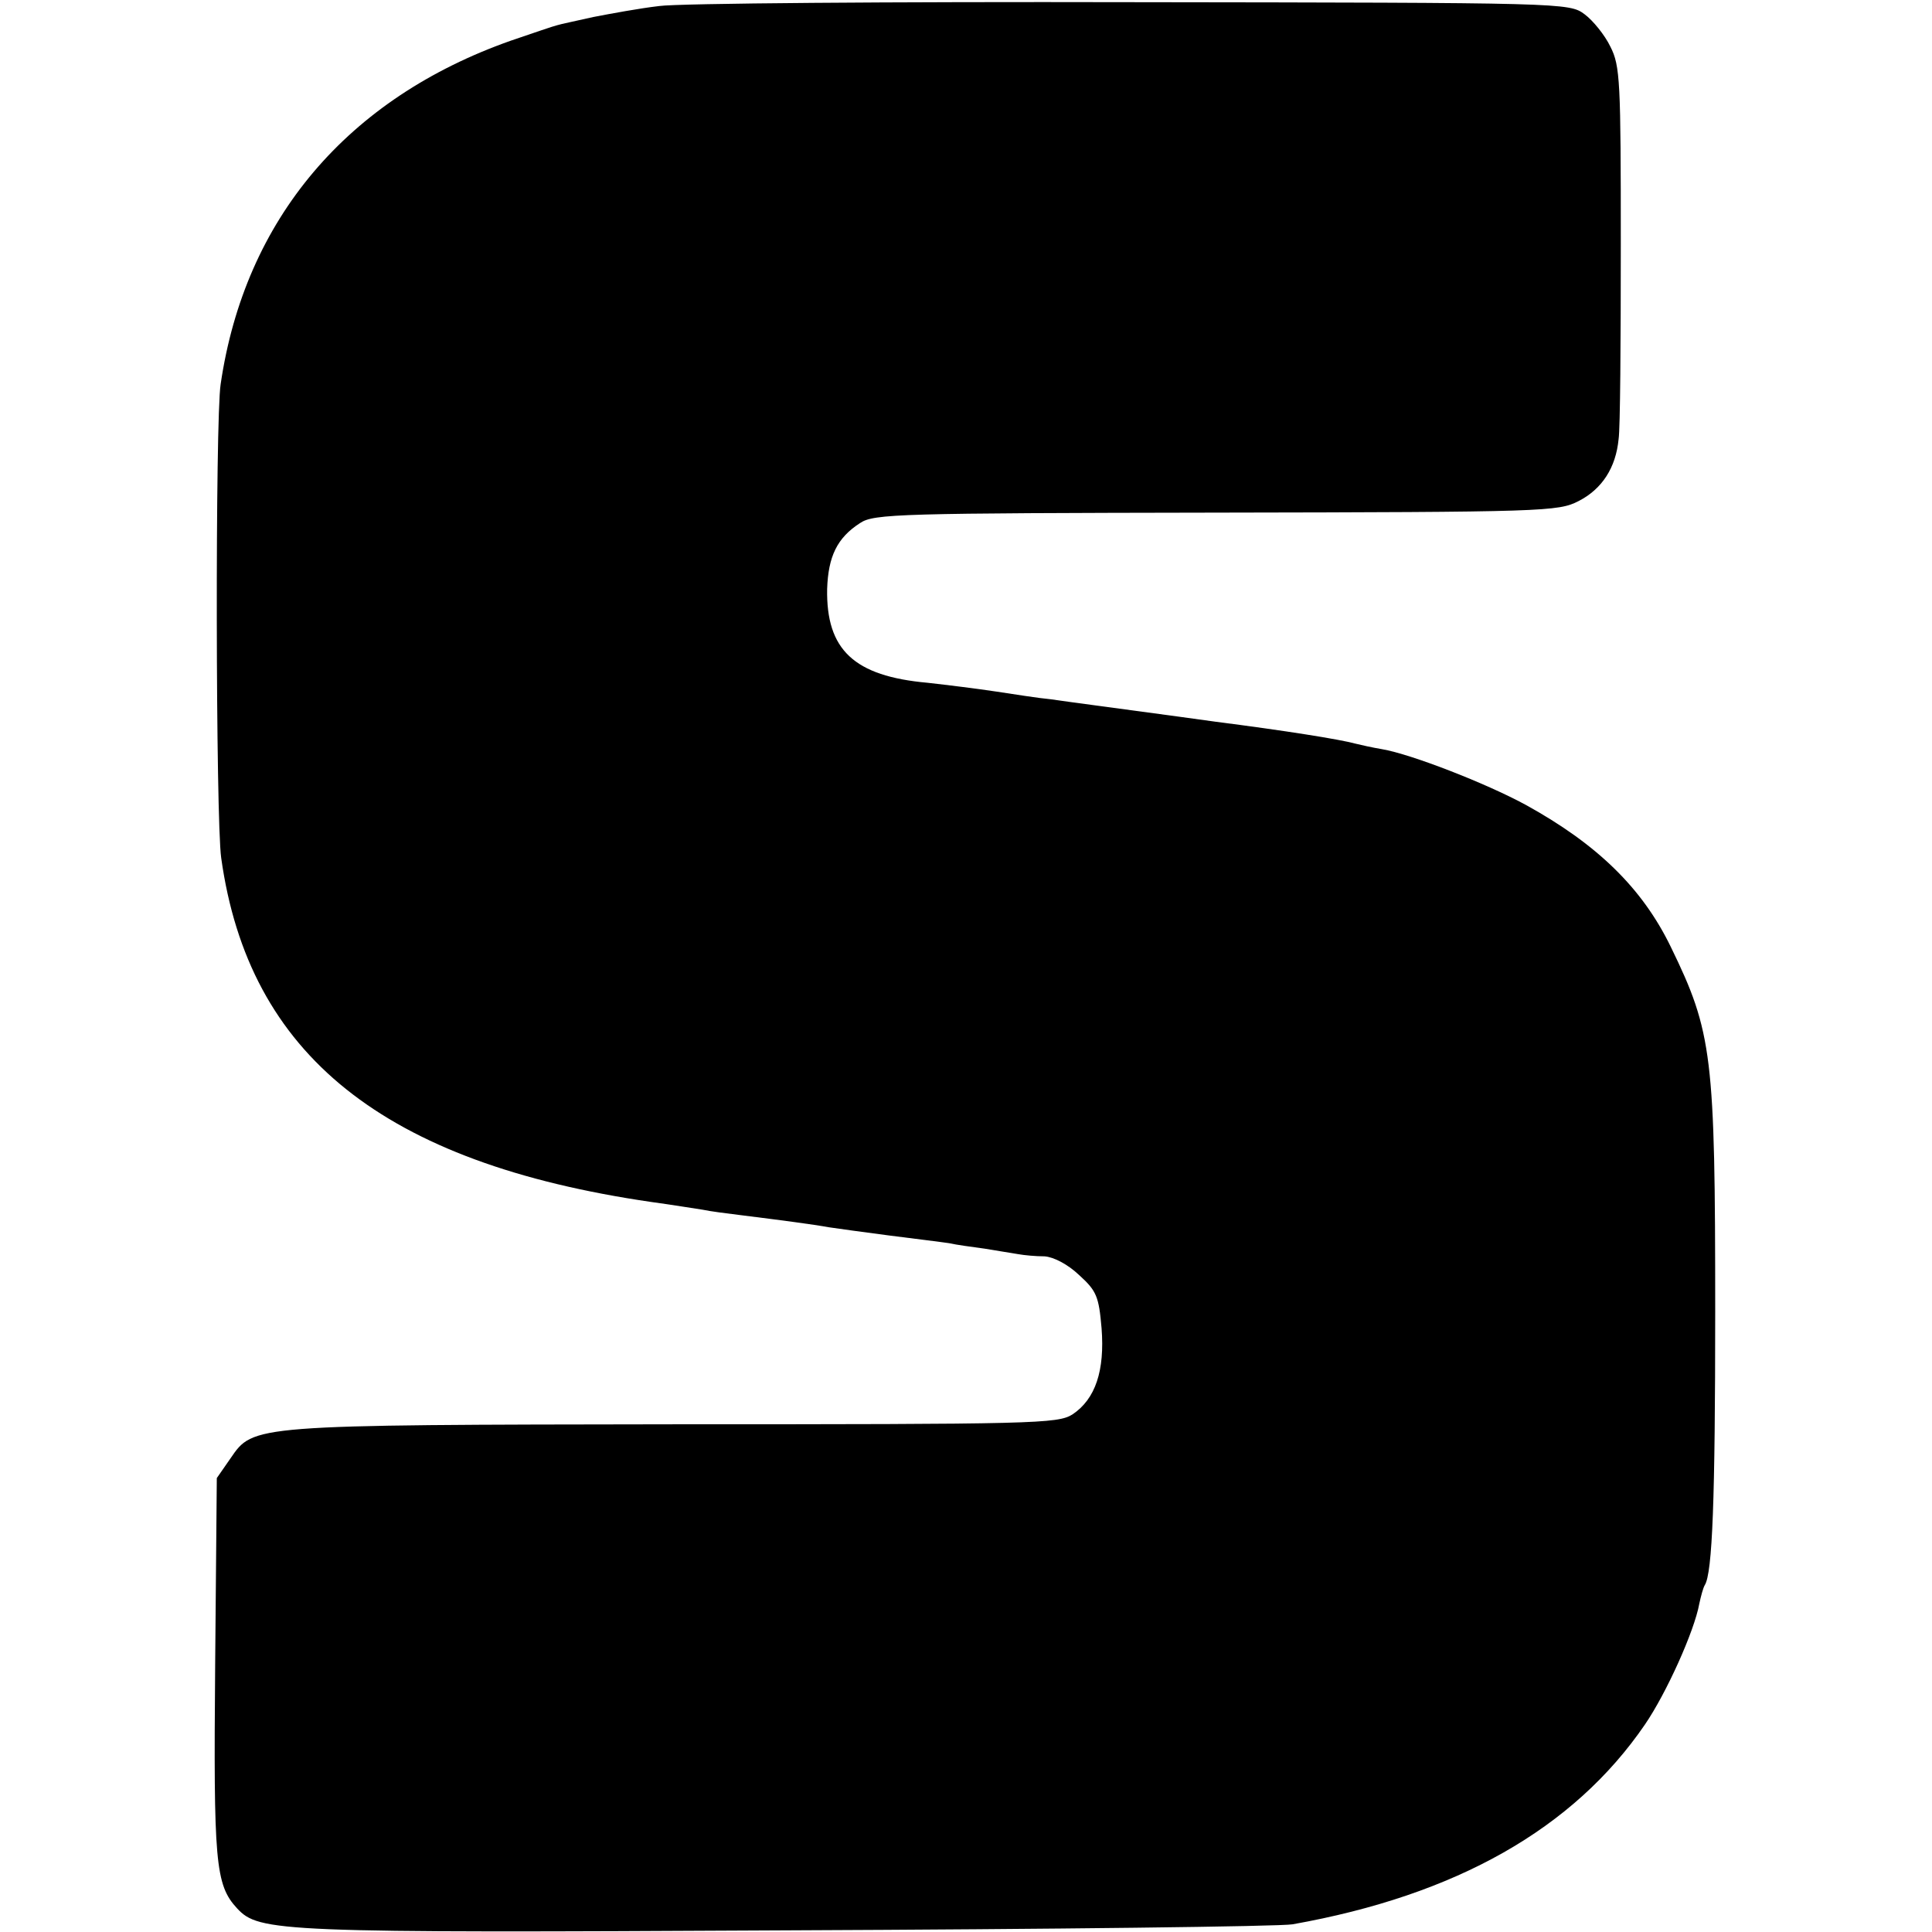
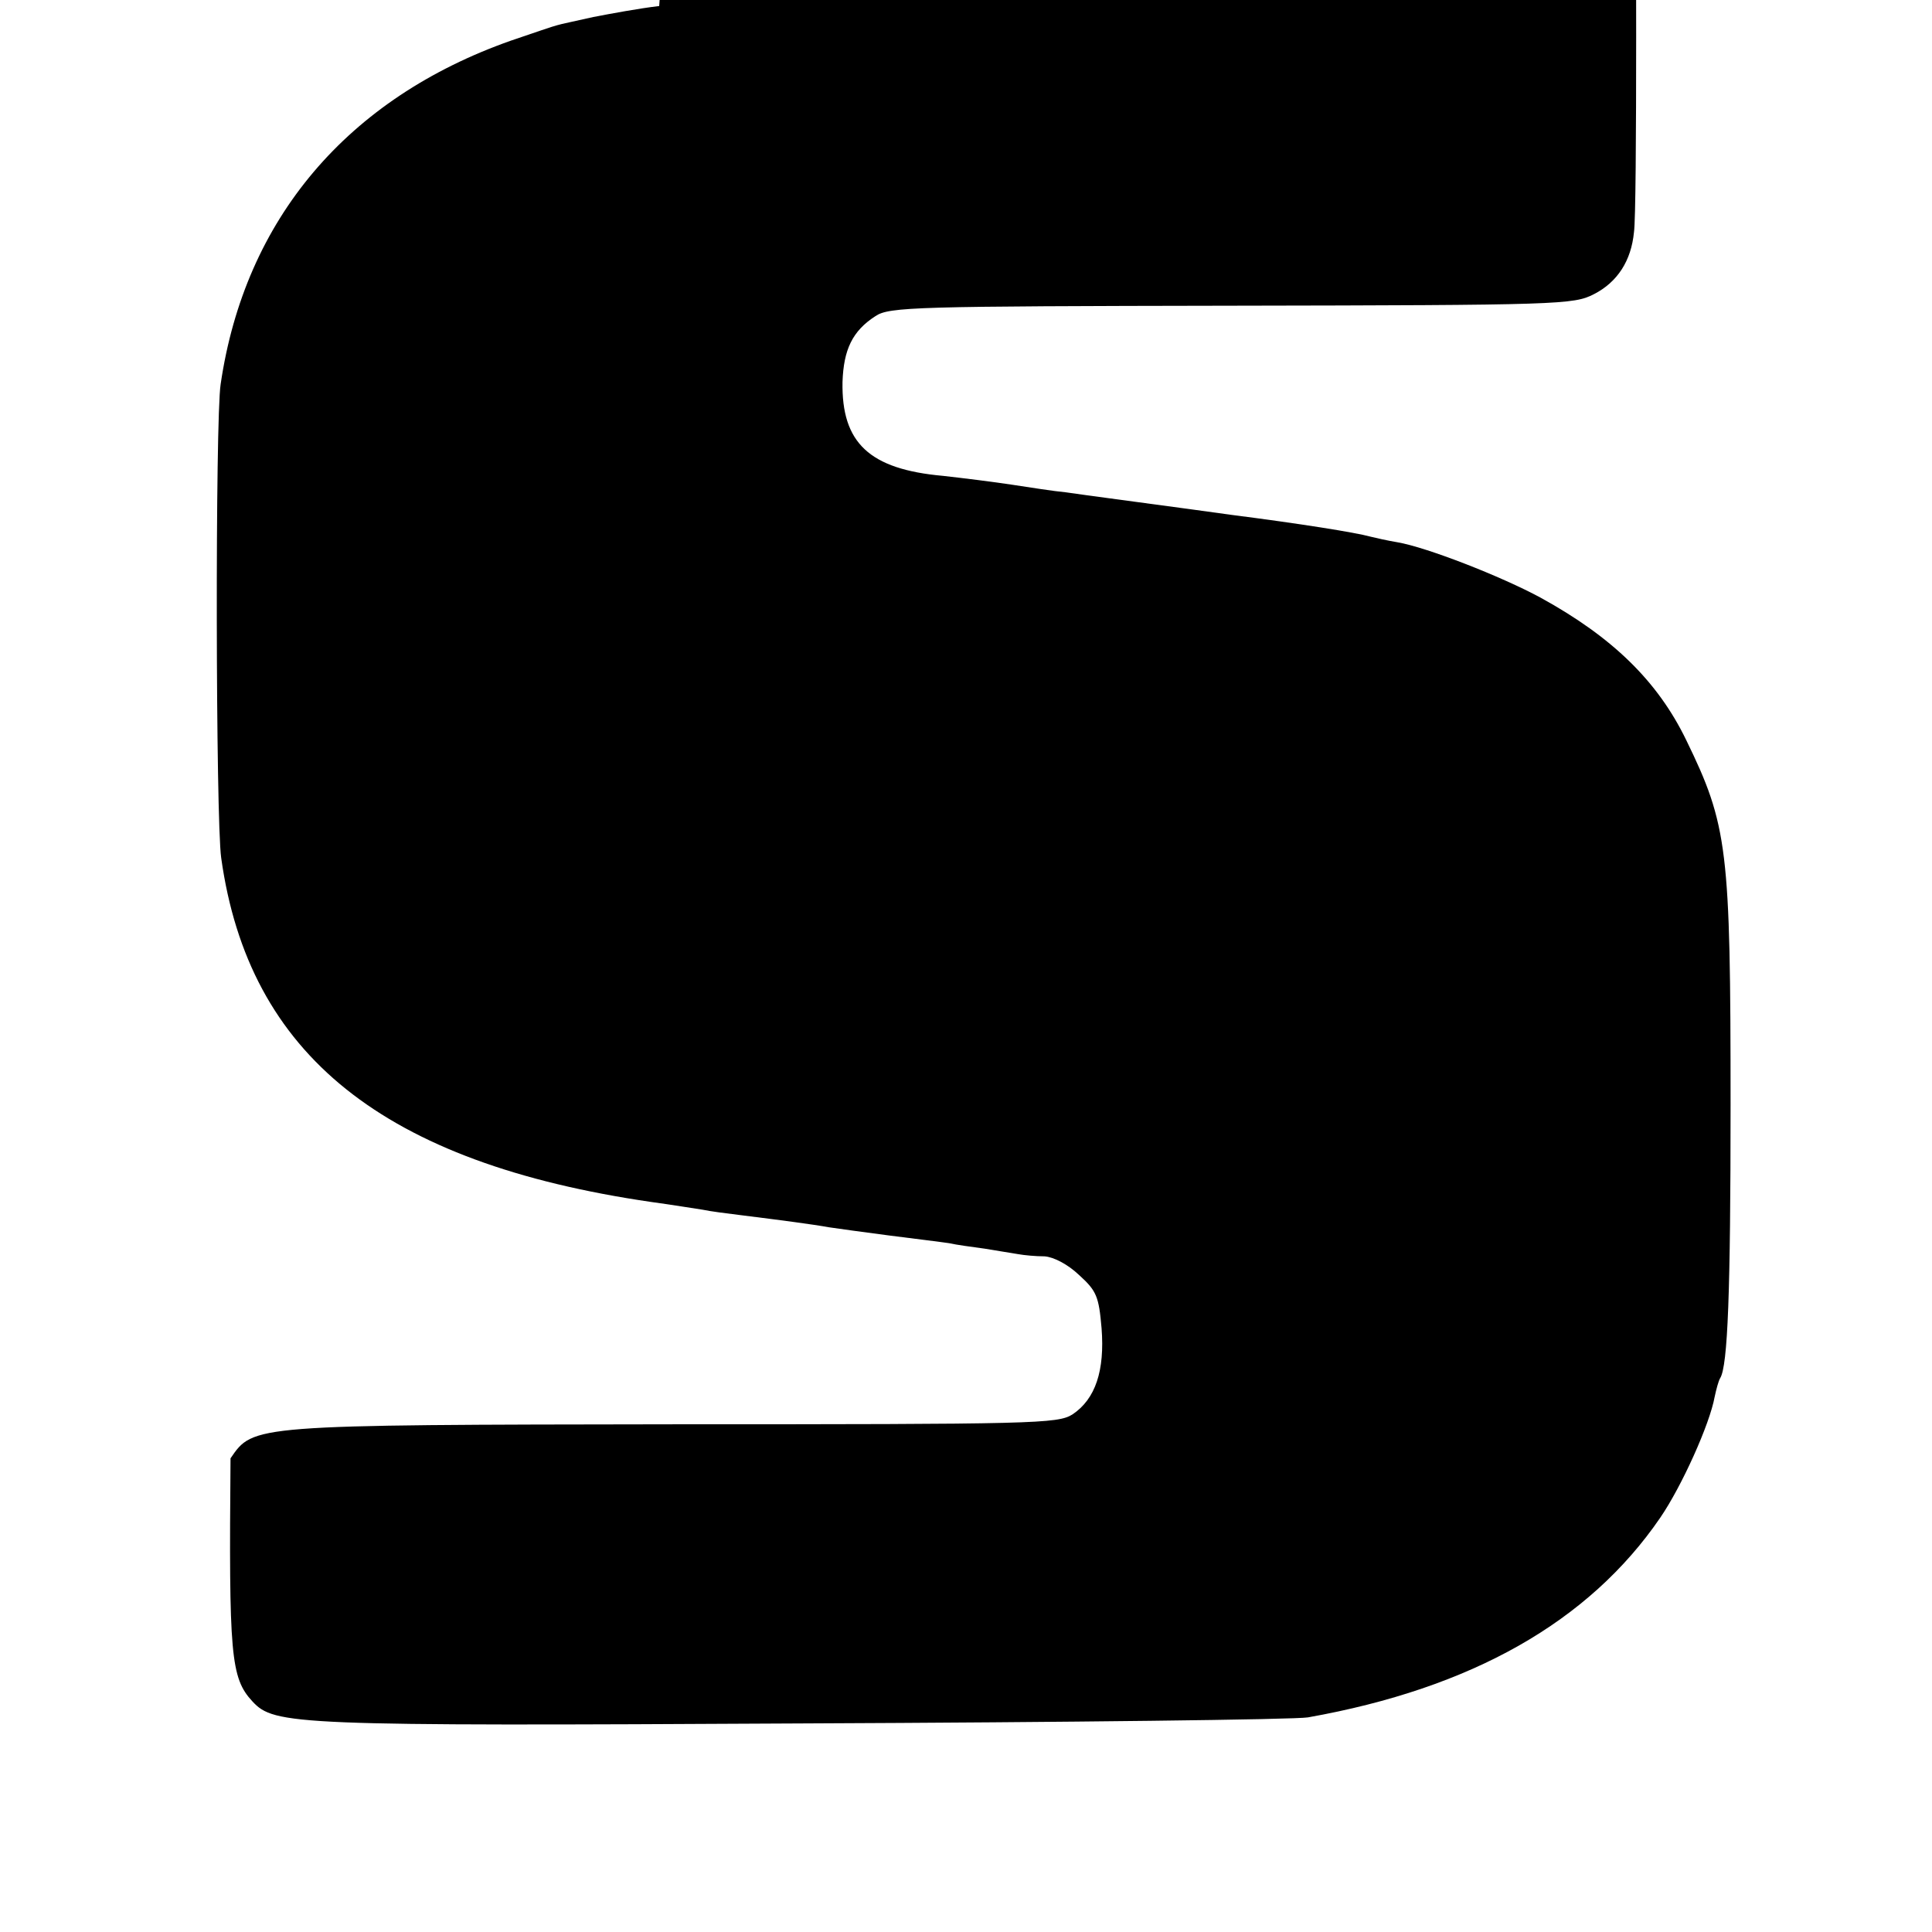
<svg xmlns="http://www.w3.org/2000/svg" version="1.0" width="352pt" height="352pt" viewBox="0 0 352 352" preserveAspectRatio="xMidYMid meet">
  <g transform="translate(0,352) scale(0.1,-0.1)" fill="#000000" stroke="none">
-     <path d="M1201 3509 c-35 -4 -89 -14 -120 -20 -31 -7 -60 -13 -66 -15 -5 -1 -43 -14 -84 -28 -298 -105 -485 -325 -529 -626 -10 -64 -9 -793 1 -863 50 -359 296 -556 784 -627 37 -5 79 -12 93 -14 14 -3 45 -7 70 -10 72 -9 133 -17 160 -22 14 -2 63 -9 110 -15 47 -6 96 -12 109 -14 13 -3 43 -7 65 -10 23 -4 50 -8 61 -10 11 -2 32 -4 48 -4 16 -1 42 -14 63 -34 32 -29 36 -39 41 -97 6 -77 -11 -129 -53 -157 -27 -17 -67 -18 -724 -18 -774 -1 -768 -1 -810 -62 l-25 -36 -3 -341 c-3 -358 0 -400 40 -443 40 -43 75 -45 1003 -40 484 2 898 7 920 11 298 53 512 174 642 364 39 57 90 170 99 220 3 14 7 29 10 34 14 22 19 157 19 498 0 467 -5 509 -81 665 -52 107 -134 187 -265 259 -72 39 -208 92 -261 101 -18 3 -40 8 -48 10 -29 8 -130 24 -255 40 -36 5 -72 10 -221 30 -23 3 -59 8 -80 11 -22 2 -66 9 -99 14 -33 5 -89 12 -125 16 -134 12 -185 60 -183 171 2 59 18 93 60 120 25 17 73 18 649 19 599 1 623 2 660 21 43 22 68 61 73 113 3 19 4 179 4 356 0 295 -1 324 -19 359 -10 21 -32 48 -47 59 -28 21 -37 21 -825 22 -438 1 -826 -2 -861 -7z" />
+     <path d="M1201 3509 c-35 -4 -89 -14 -120 -20 -31 -7 -60 -13 -66 -15 -5 -1 -43 -14 -84 -28 -298 -105 -485 -325 -529 -626 -10 -64 -9 -793 1 -863 50 -359 296 -556 784 -627 37 -5 79 -12 93 -14 14 -3 45 -7 70 -10 72 -9 133 -17 160 -22 14 -2 63 -9 110 -15 47 -6 96 -12 109 -14 13 -3 43 -7 65 -10 23 -4 50 -8 61 -10 11 -2 32 -4 48 -4 16 -1 42 -14 63 -34 32 -29 36 -39 41 -97 6 -77 -11 -129 -53 -157 -27 -17 -67 -18 -724 -18 -774 -1 -768 -1 -810 -62 c-3 -358 0 -400 40 -443 40 -43 75 -45 1003 -40 484 2 898 7 920 11 298 53 512 174 642 364 39 57 90 170 99 220 3 14 7 29 10 34 14 22 19 157 19 498 0 467 -5 509 -81 665 -52 107 -134 187 -265 259 -72 39 -208 92 -261 101 -18 3 -40 8 -48 10 -29 8 -130 24 -255 40 -36 5 -72 10 -221 30 -23 3 -59 8 -80 11 -22 2 -66 9 -99 14 -33 5 -89 12 -125 16 -134 12 -185 60 -183 171 2 59 18 93 60 120 25 17 73 18 649 19 599 1 623 2 660 21 43 22 68 61 73 113 3 19 4 179 4 356 0 295 -1 324 -19 359 -10 21 -32 48 -47 59 -28 21 -37 21 -825 22 -438 1 -826 -2 -861 -7z" />
  </g>
</svg>